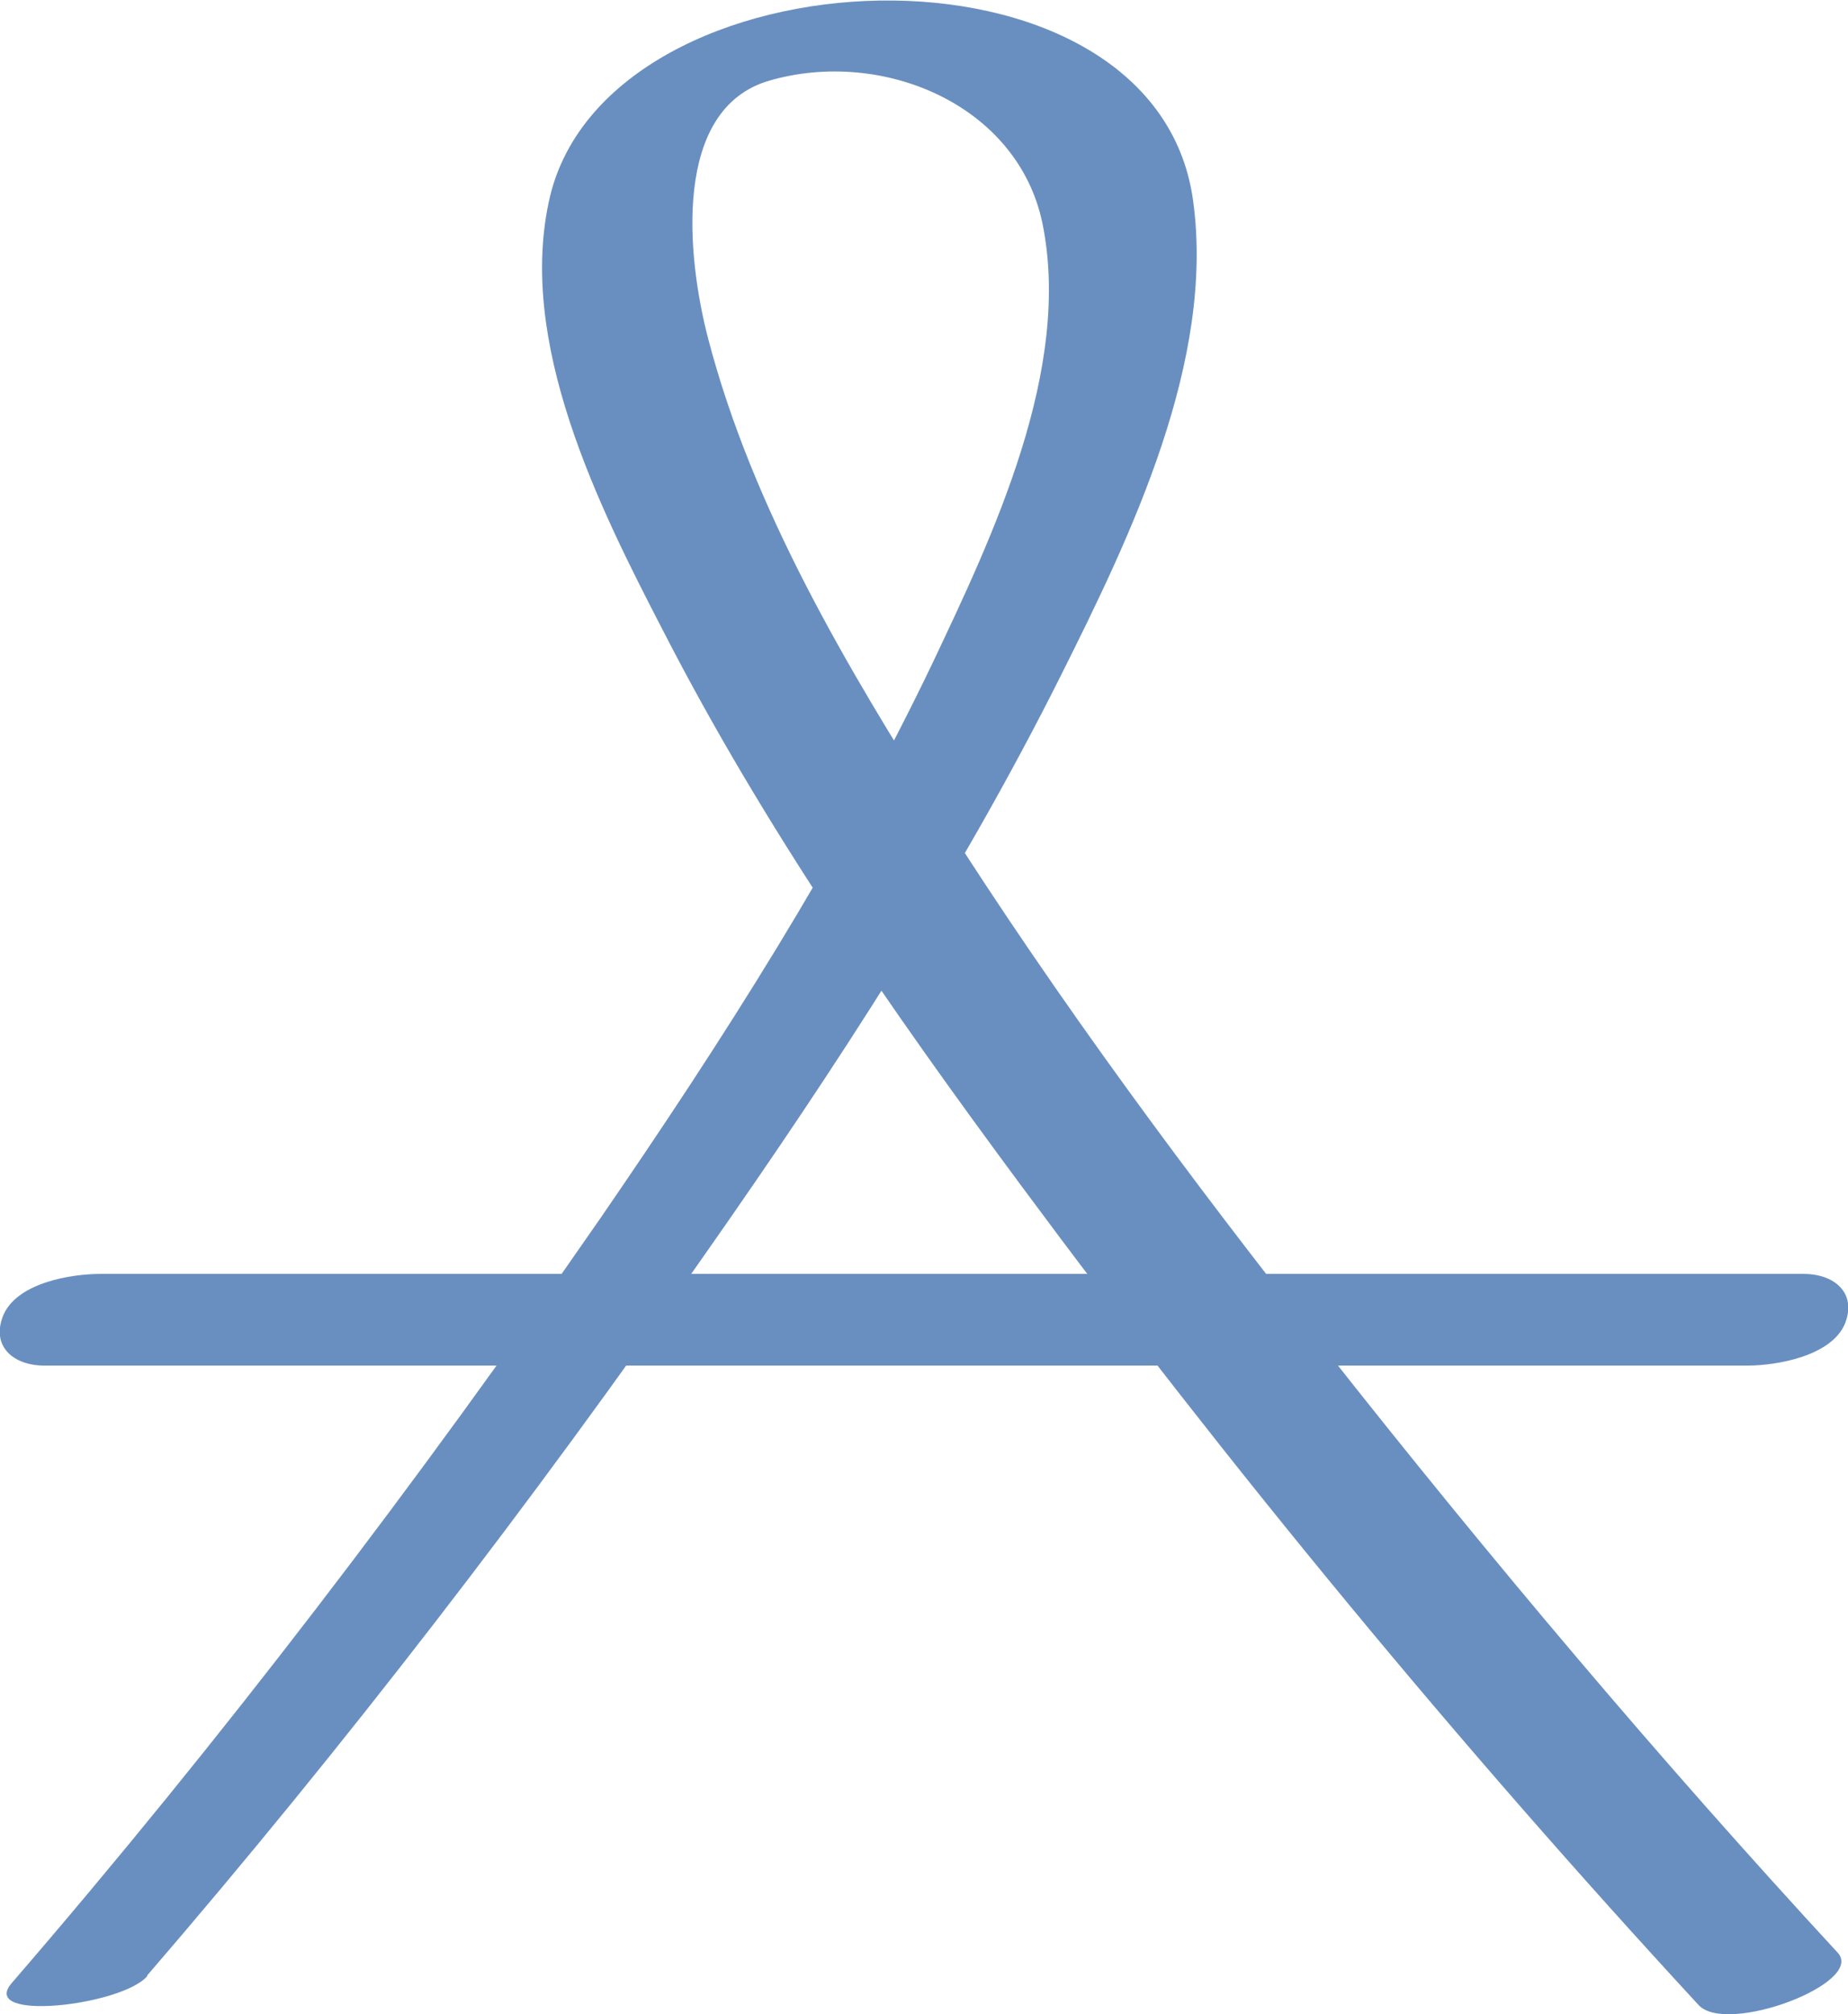
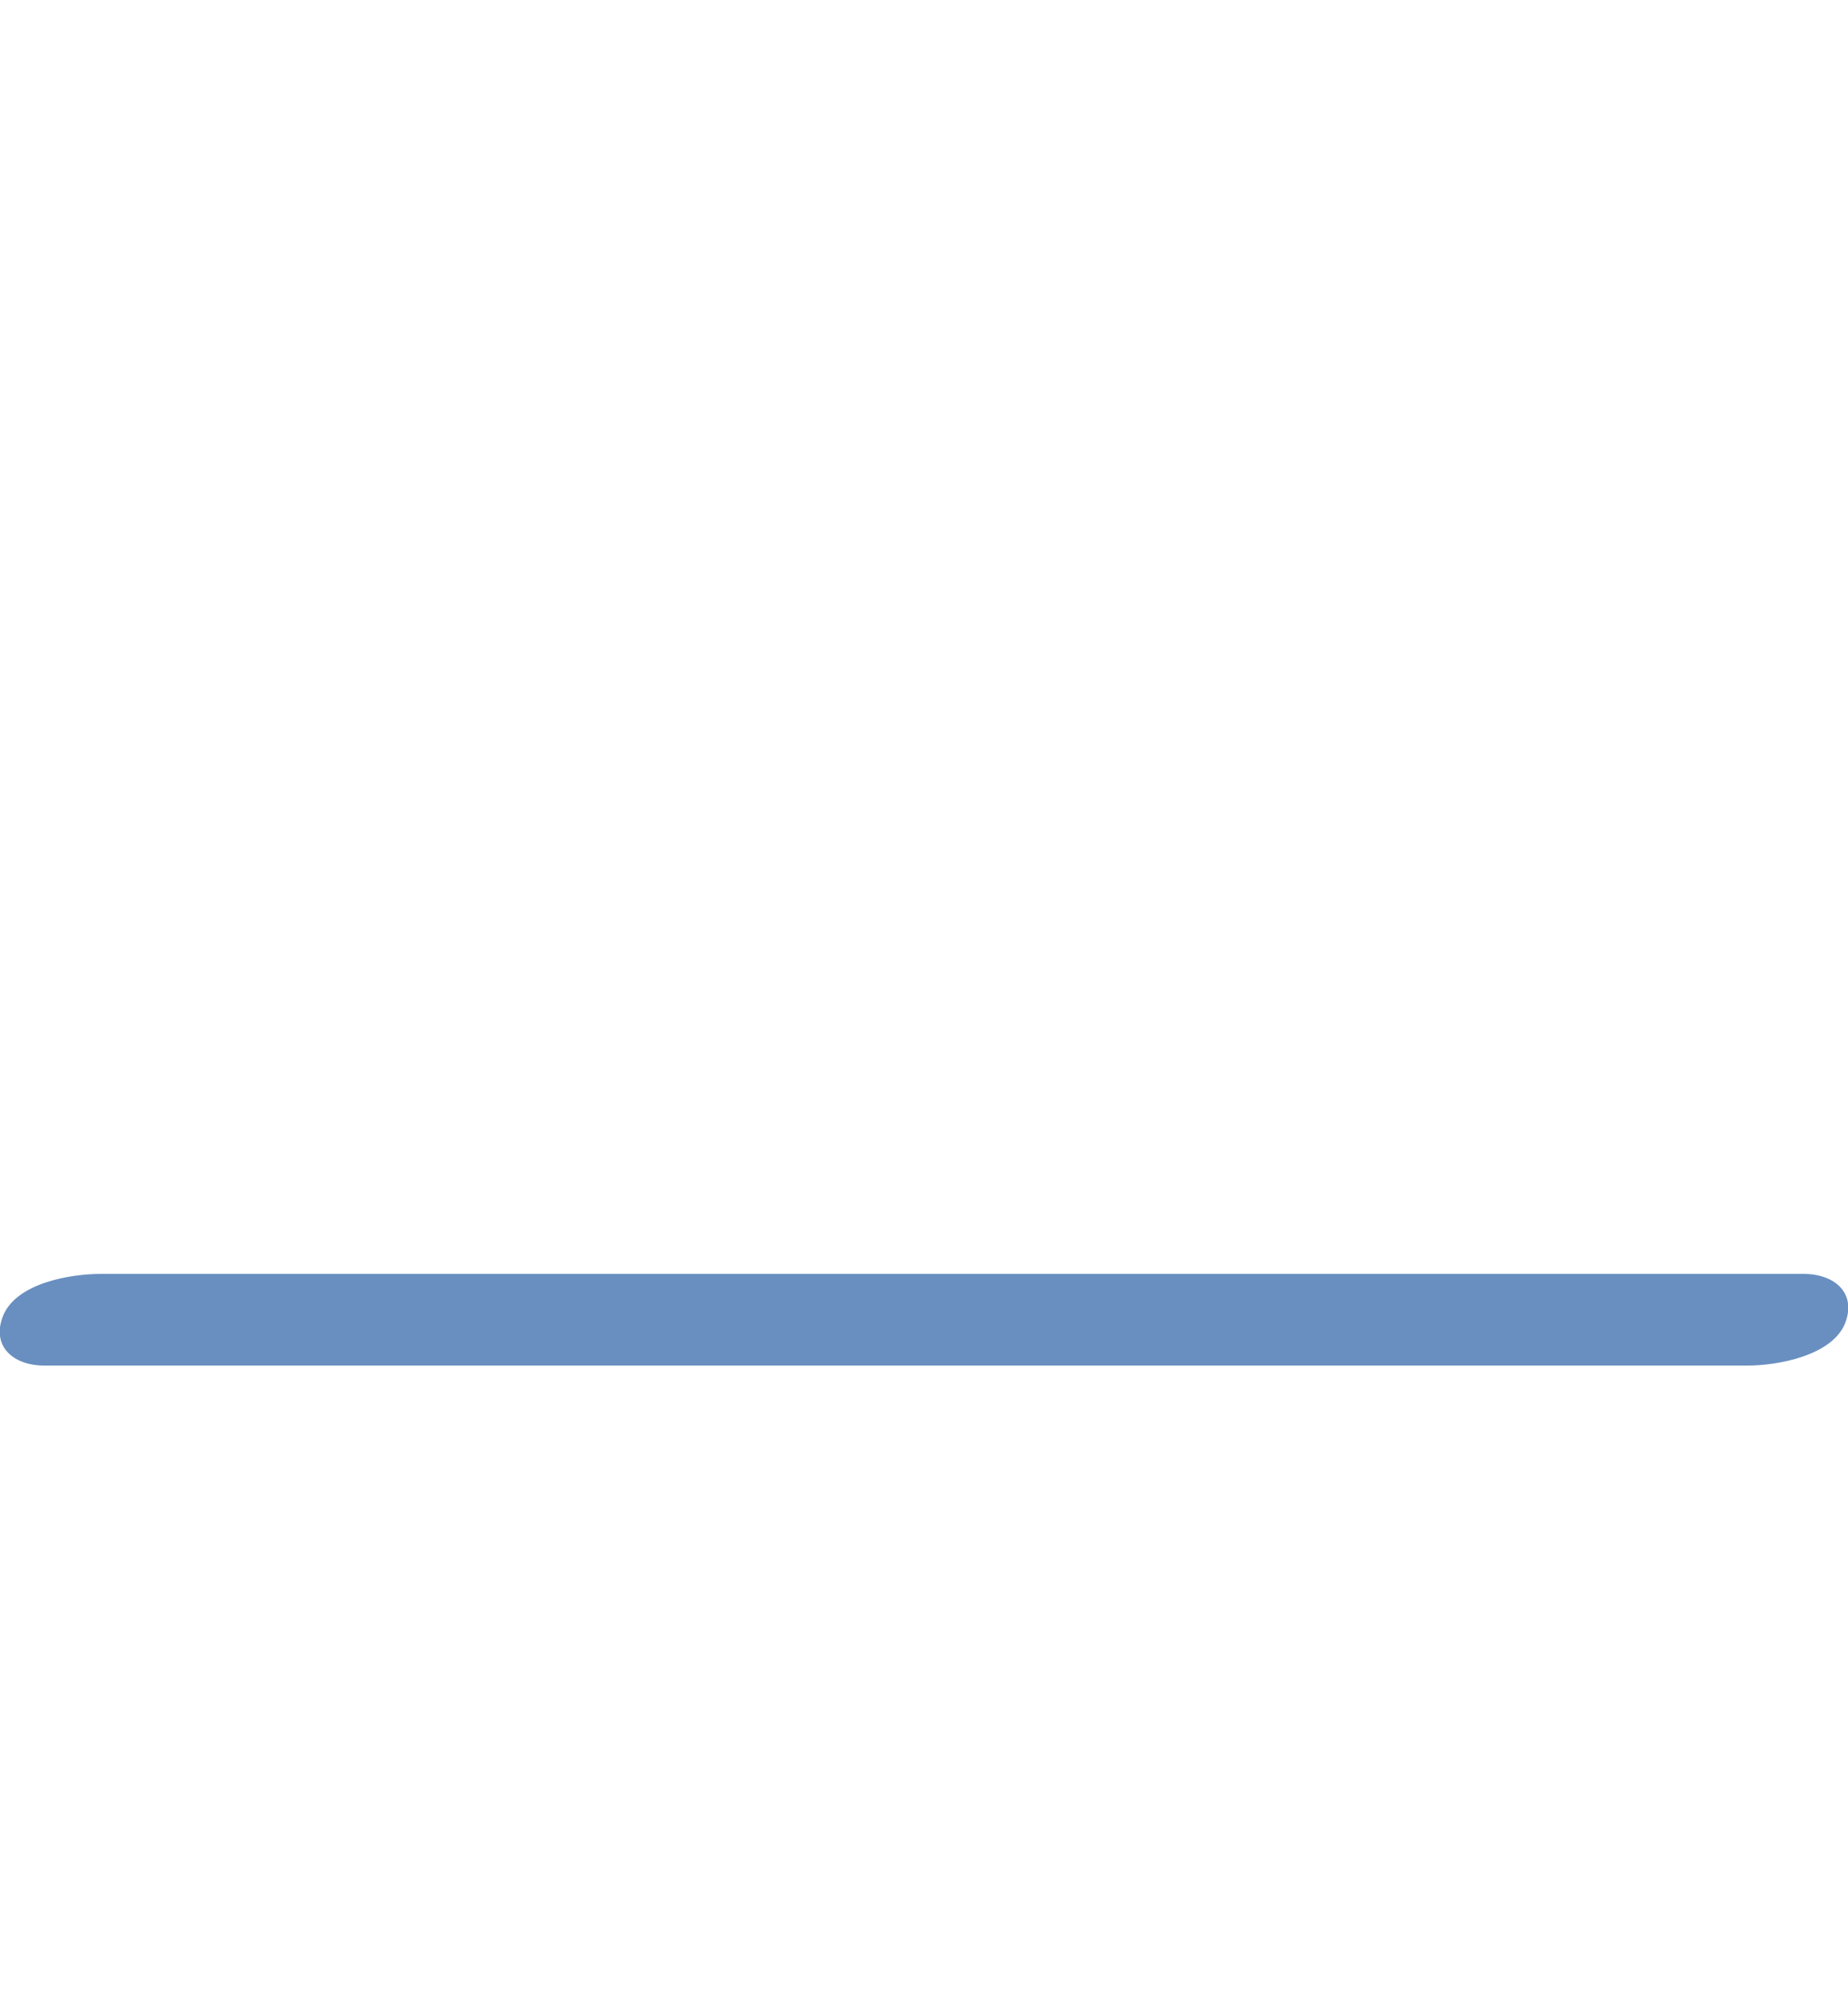
<svg xmlns="http://www.w3.org/2000/svg" id="_レイヤー_2" data-name="レイヤー 2" width="25" height="27.24" viewBox="0 0 25 27.24">
  <defs>
    <style>
      .cls-1 {
        fill: #698fc0;
        stroke-width: 0px;
      }
    </style>
  </defs>
  <g id="_レイヤー_1-2" data-name="レイヤー 1">
-     <path class="cls-1" d="M1.99,26.72c2.68-3.11,5.2-6.39,7.55-9.76,1.76-2.51,3.45-5.1,4.82-7.84.94-1.88,2.08-4.24,1.78-6.41-.52-3.75-7.89-3.44-8.7-.05-.46,1.96.66,4.19,1.53,5.87,1.36,2.65,3.07,5.11,4.84,7.5,2.85,3.85,5.92,7.57,9.17,11.09.38.41,2.26-.3,1.88-.71-2.41-2.61-4.71-5.34-6.91-8.13-1.85-2.34-3.63-4.74-5.23-7.26-1.26-1.99-2.54-4.14-3.14-6.44-.29-1.11-.49-3.11.83-3.49,1.52-.44,3.35.32,3.69,1.92.41,1.98-.67,4.24-1.49,5.97-1.26,2.63-2.84,5.1-4.49,7.5-2.47,3.57-5.12,7.05-7.96,10.34-.46.53,1.48.31,1.83-.09" />
    <path class="cls-1" d="M.61,18.47h23.03c.4,0,1.14-.13,1.32-.57.16-.41-.14-.67-.56-.67H1.36c-.4,0-1.14.12-1.32.57-.16.41.14.67.56.67" />
  </g>
</svg>